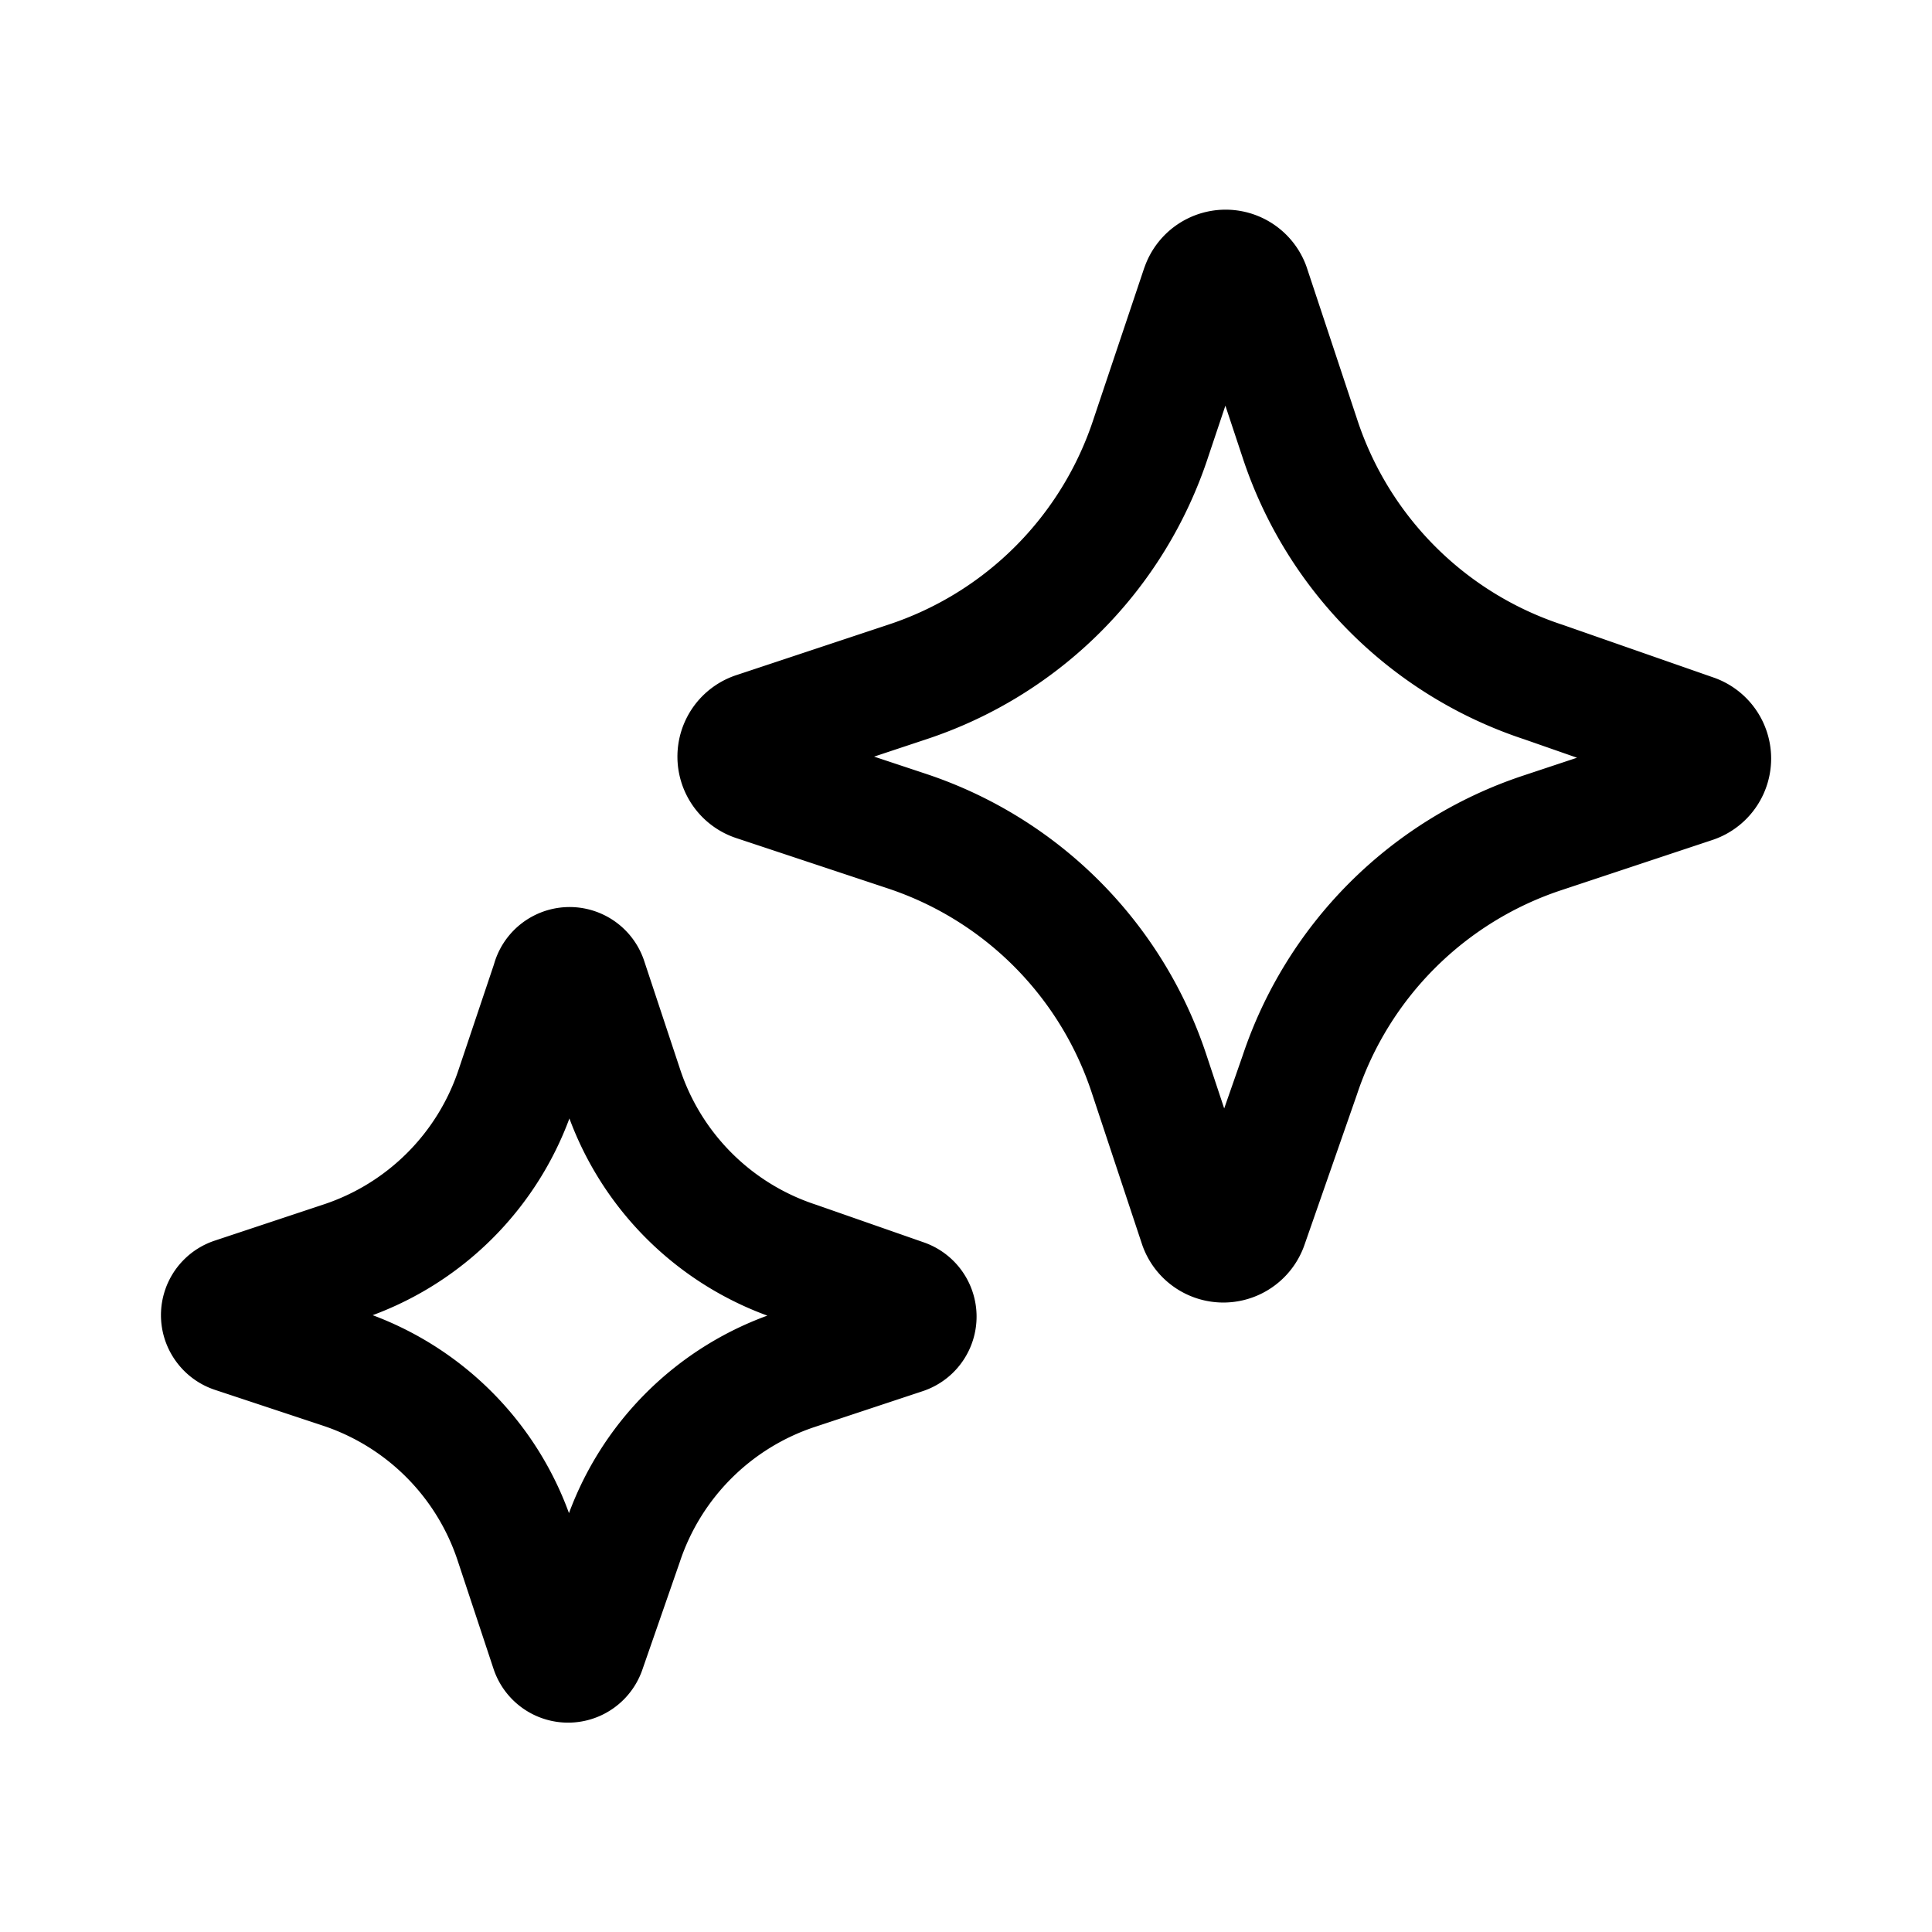
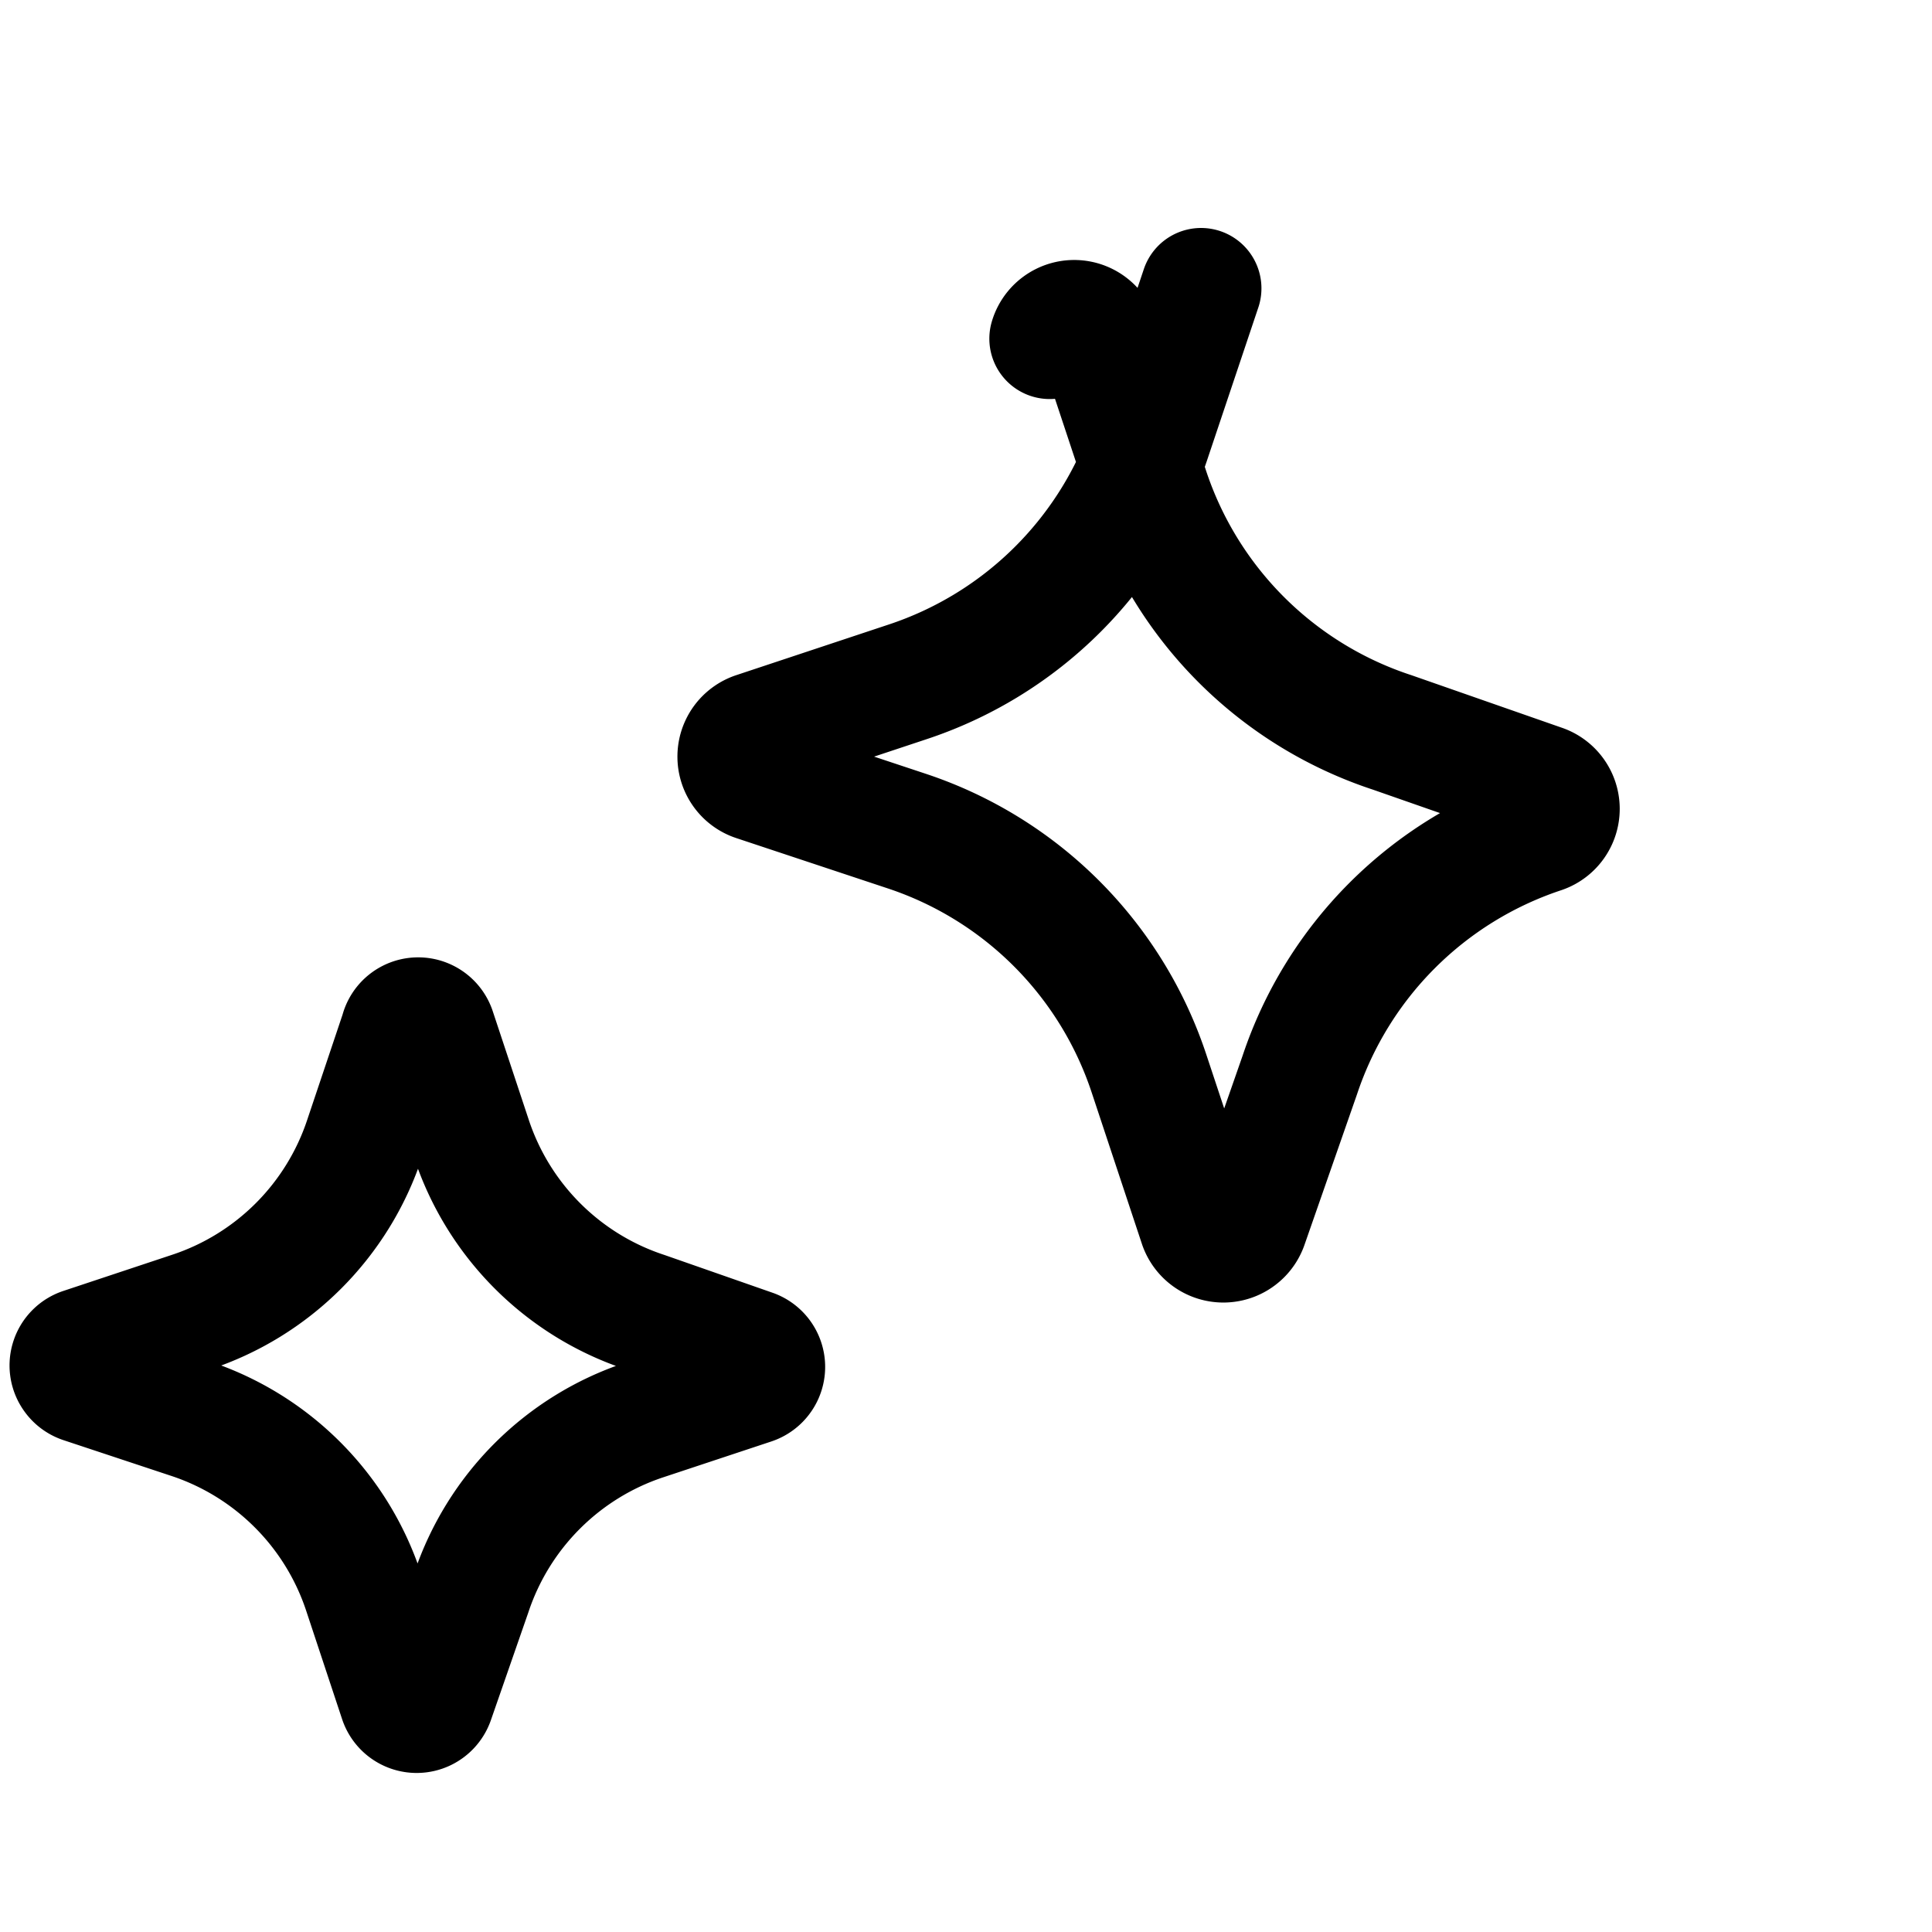
<svg xmlns="http://www.w3.org/2000/svg" width="800" height="800" viewBox="0 0 24 24">
-   <path fill="none" stroke="currentColor" stroke-linecap="round" stroke-linejoin="round" stroke-width="1.5" d="m14.92 3.582l-.624 1.86a4.75 4.75 0 0 1-3.029 3.031l-1.882.625a.316.316 0 0 0 0 .602l1.882.625a4.743 4.743 0 0 1 3.005 3.007l.625 1.884a.317.317 0 0 0 .6 0l.649-1.86a4.75 4.75 0 0 1 3.005-3.007l1.881-.625a.316.316 0 0 0 0-.602l-1.858-.649a4.743 4.743 0 0 1-3.028-3.031l-.625-1.884a.317.317 0 0 0-.6.024m-8.062 8.601l-.446 1.328a3.393 3.393 0 0 1-2.163 2.165l-1.345.447a.225.225 0 0 0-.112.347a.226.226 0 0 0 .112.083l1.345.446a3.388 3.388 0 0 1 2.146 2.148l.446 1.346a.226.226 0 0 0 .43 0l.462-1.329a3.392 3.392 0 0 1 2.146-2.148l1.345-.446a.226.226 0 0 0 0-.43l-1.328-.464a3.389 3.389 0 0 1-2.163-2.165l-.446-1.345a.226.226 0 0 0-.43.017" />
+   <path fill="none" stroke="currentColor" stroke-linecap="round" stroke-linejoin="round" stroke-width="1.5" d="m14.92 3.582l-.624 1.86a4.75 4.75 0 0 1-3.029 3.031l-1.882.625a.316.316 0 0 0 0 .602l1.882.625a4.743 4.743 0 0 1 3.005 3.007l.625 1.884a.317.317 0 0 0 .6 0l.649-1.86a4.75 4.75 0 0 1 3.005-3.007a.316.316 0 0 0 0-.602l-1.858-.649a4.743 4.743 0 0 1-3.028-3.031l-.625-1.884a.317.317 0 0 0-.6.024m-8.062 8.601l-.446 1.328a3.393 3.393 0 0 1-2.163 2.165l-1.345.447a.225.225 0 0 0-.112.347a.226.226 0 0 0 .112.083l1.345.446a3.388 3.388 0 0 1 2.146 2.148l.446 1.346a.226.226 0 0 0 .43 0l.462-1.329a3.392 3.392 0 0 1 2.146-2.148l1.345-.446a.226.226 0 0 0 0-.43l-1.328-.464a3.389 3.389 0 0 1-2.163-2.165l-.446-1.345a.226.226 0 0 0-.43.017" />
</svg>